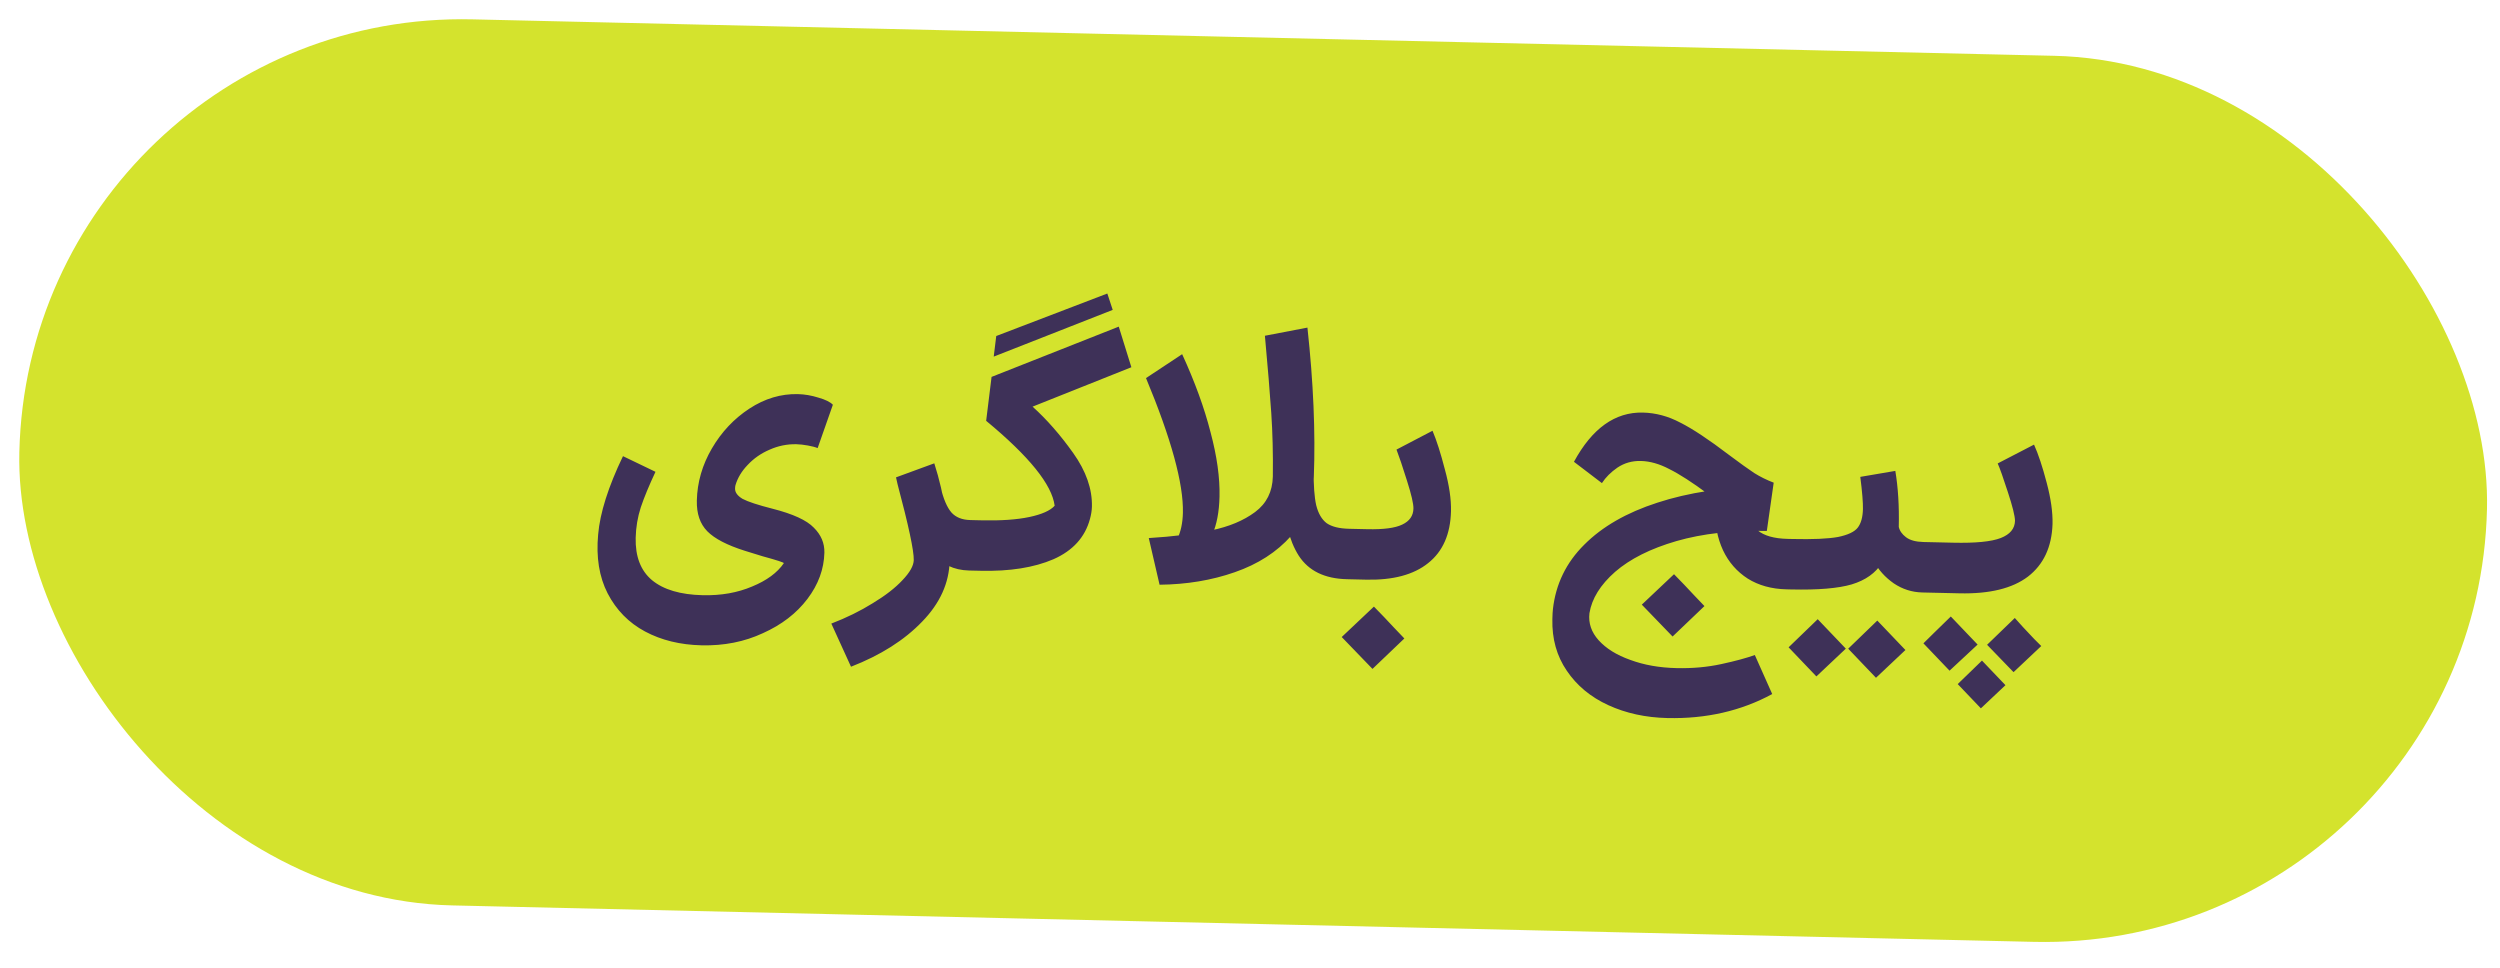
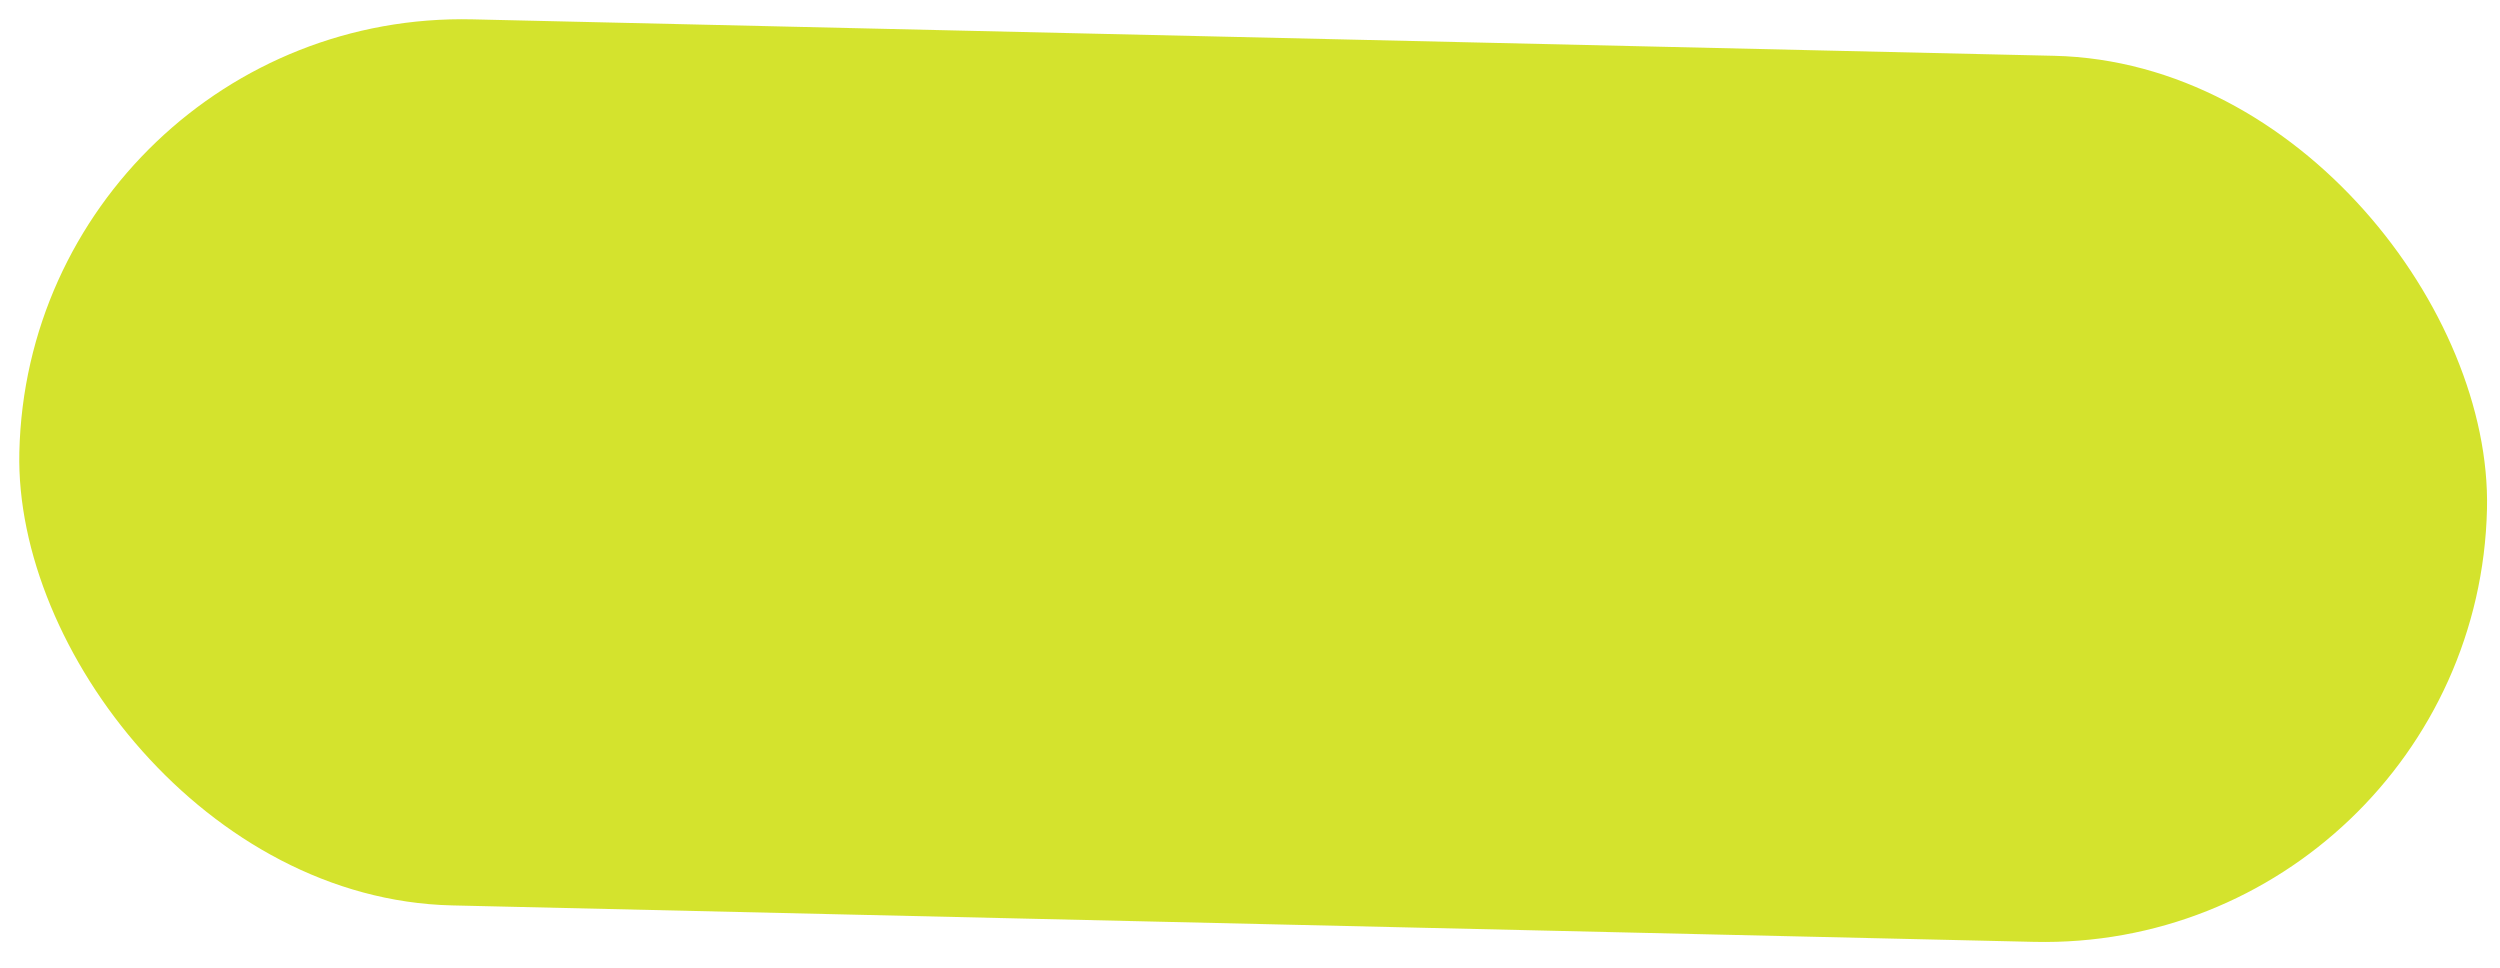
<svg xmlns="http://www.w3.org/2000/svg" width="155" height="60" viewBox="0 0 155 60" fill="none">
  <rect x="1.832" y="0.567" width="153.035" height="54.95" rx="27.475" transform="rotate(1.32 1.832 0.567)" fill="#D4E32D" />
-   <path d="M43.501 40.01C42.172 39.979 41.002 39.693 39.992 39.152C38.982 38.611 38.209 37.822 37.673 36.788C37.15 35.768 36.954 34.552 37.085 33.14C37.2 31.799 37.713 30.179 38.625 28.282L40.64 29.252C40.243 30.097 39.939 30.832 39.728 31.458C39.532 32.069 39.427 32.697 39.412 33.341C39.385 34.503 39.722 35.379 40.422 35.969C41.137 36.56 42.187 36.871 43.573 36.903C44.706 36.929 45.726 36.749 46.631 36.364C47.536 35.993 48.191 35.511 48.597 34.918C48.612 34.876 48.174 34.733 47.283 34.489L46.178 34.148C45.08 33.801 44.305 33.398 43.853 32.939C43.402 32.481 43.185 31.846 43.204 31.034C43.23 29.9 43.542 28.822 44.14 27.799C44.737 26.777 45.513 25.955 46.465 25.332C47.418 24.71 48.419 24.411 49.468 24.435C49.888 24.445 50.314 24.518 50.745 24.654C51.176 24.776 51.474 24.923 51.638 25.094L50.694 27.782C50.555 27.723 50.353 27.669 50.088 27.621C49.823 27.573 49.586 27.547 49.376 27.542C48.802 27.529 48.246 27.642 47.709 27.882C47.185 28.108 46.737 28.419 46.364 28.817C45.991 29.201 45.736 29.622 45.599 30.081C45.584 30.136 45.576 30.206 45.574 30.29C45.568 30.528 45.724 30.742 46.042 30.931C46.374 31.107 46.992 31.31 47.898 31.541C49.164 31.864 50.017 32.255 50.454 32.713C50.906 33.158 51.125 33.674 51.112 34.262C51.088 35.283 50.737 36.242 50.058 37.136C49.379 38.031 48.46 38.738 47.3 39.257C46.153 39.791 44.887 40.042 43.501 40.01ZM60.083 35.372C59.132 35.35 58.37 34.982 57.798 34.269C57.226 33.555 56.759 32.564 56.396 31.296L58.312 30.184C58.491 30.931 58.717 31.461 58.99 31.776C59.263 32.076 59.651 32.232 60.155 32.243L60.344 32.248L60.476 33.826L60.272 35.376L60.083 35.372ZM51.542 38.662C52.475 38.305 53.332 37.884 54.113 37.398C54.894 36.926 55.507 36.45 55.953 35.97C56.412 35.49 56.645 35.075 56.653 34.725C56.666 34.152 56.332 32.583 55.648 30.018L55.553 29.596L57.926 28.726C58.239 29.7 58.482 30.741 58.652 31.852C58.823 32.948 58.898 33.923 58.879 34.777C58.847 36.148 58.279 37.403 57.175 38.539C56.07 39.69 54.599 40.623 52.762 41.337L51.542 38.662ZM60.16 32.244L60.873 32.26C62.063 32.287 63.045 32.219 63.819 32.055C64.593 31.891 65.117 31.658 65.389 31.356C65.224 30.05 63.808 28.295 61.142 26.091L61.477 23.368L69.363 20.251L70.145 22.769L64.019 25.212C64.897 26.002 65.736 26.96 66.536 28.084C67.337 29.209 67.724 30.317 67.699 31.409C67.693 31.647 67.653 31.905 67.576 32.183C67.27 33.311 66.516 34.141 65.313 34.673C64.111 35.191 62.607 35.43 60.801 35.388L60.088 35.372L60.16 32.244ZM61.767 20.833L68.654 18.198L68.988 19.213L61.611 22.11L61.767 20.833ZM83.517 35.911C82.131 35.88 81.134 35.395 80.525 34.456C79.917 33.504 79.604 32.201 79.586 30.549C79.582 30.128 79.646 29.752 79.78 29.419C79.928 29.086 80.109 28.831 80.323 28.654C80.537 28.463 80.743 28.37 80.939 28.374C81.092 28.378 81.217 28.444 81.312 28.572C81.407 28.7 81.452 28.89 81.446 29.142C81.438 30.094 81.491 30.823 81.606 31.33C81.734 31.837 81.95 32.206 82.252 32.437C82.569 32.655 83.029 32.77 83.631 32.784L83.862 32.79L83.79 35.918L83.517 35.911ZM81.061 20.311C81.431 23.722 81.563 26.806 81.457 29.562C81.41 31.004 80.941 32.225 80.049 33.227C79.158 34.229 77.993 34.979 76.553 35.478C75.127 35.977 73.573 36.236 71.893 36.253L71.224 33.36C72.725 33.268 74.017 33.109 75.1 32.882C76.198 32.655 77.103 32.277 77.815 31.747C78.527 31.217 78.894 30.484 78.916 29.546C78.934 28.146 78.901 26.829 78.818 25.595C78.734 24.36 78.603 22.768 78.424 20.817L81.061 20.311ZM73.293 21.959C74.08 23.672 74.666 25.282 75.051 26.789C75.451 28.283 75.637 29.617 75.61 30.793C75.588 31.745 75.437 32.532 75.157 33.156L72.987 33.421C73.207 32.978 73.325 32.435 73.34 31.791C73.381 29.985 72.619 27.202 71.053 23.441L73.293 21.959ZM83.655 32.785L84.768 32.81C85.776 32.834 86.499 32.738 86.938 32.524C87.391 32.311 87.623 31.98 87.633 31.532C87.64 31.238 87.506 30.661 87.232 29.8C86.958 28.926 86.742 28.284 86.583 27.874L88.816 26.707C89.068 27.301 89.323 28.098 89.58 29.098C89.851 30.085 89.978 30.949 89.961 31.691C89.928 33.118 89.456 34.193 88.543 34.914C87.644 35.636 86.362 35.977 84.696 35.939L83.583 35.913L83.655 32.785ZM85.183 37.609C85.607 38.039 86.024 38.476 86.434 38.919L87.07 39.585L85.094 41.472L83.186 39.496L85.183 37.609ZM108.525 30.627C108.46 30.99 108.426 31.248 108.423 31.402C108.408 32.06 108.592 32.554 108.977 32.885C109.375 33.216 109.994 33.392 110.834 33.411L111.191 33.419L111.323 34.998L111.119 36.547L110.762 36.539C109.838 36.518 109.038 36.296 108.362 35.875C107.686 35.439 107.174 34.853 106.827 34.117C106.48 33.367 106.317 32.523 106.339 31.585C106.349 31.137 106.402 30.676 106.497 30.202L108.525 30.627ZM103.373 44.519C102.03 44.488 100.811 44.222 99.716 43.721C98.621 43.219 97.762 42.506 97.139 41.582C96.516 40.671 96.219 39.607 96.247 38.389C96.253 38.109 96.265 37.9 96.282 37.76C96.458 36.21 97.105 34.88 98.222 33.772C99.341 32.649 100.852 31.781 102.757 31.166C104.676 30.538 106.903 30.198 109.439 30.144L108.778 32.376C107.932 32.021 106.973 31.439 105.899 30.63C104.921 29.907 104.121 29.391 103.498 29.083C102.889 28.761 102.298 28.593 101.724 28.58C101.192 28.568 100.713 28.704 100.286 28.988C99.874 29.272 99.551 29.594 99.319 29.953L97.585 28.632C98.711 26.557 100.135 25.54 101.856 25.579C102.654 25.598 103.426 25.804 104.173 26.2C104.935 26.581 105.942 27.249 107.194 28.202C107.869 28.707 108.392 29.084 108.765 29.33C109.137 29.563 109.539 29.761 109.969 29.925L109.543 32.919C107.43 32.87 105.562 33.08 103.941 33.546C102.334 34.013 101.066 34.649 100.137 35.454C99.222 36.259 98.692 37.115 98.545 38.022C98.475 38.637 98.665 39.194 99.115 39.695C99.58 40.21 100.235 40.617 101.083 40.916C101.93 41.23 102.885 41.399 103.949 41.423C104.929 41.446 105.855 41.362 106.727 41.172C107.6 40.983 108.29 40.795 108.799 40.611L109.877 43.031C107.949 44.078 105.781 44.575 103.373 44.519ZM103.789 35.601C104.213 36.031 104.63 36.468 105.04 36.911L105.676 37.577L103.7 39.464L101.792 37.488L103.789 35.601ZM110.985 33.414L111.132 33.418C112.392 33.447 113.331 33.406 113.95 33.294C114.569 33.168 114.979 32.974 115.181 32.713C115.383 32.452 115.49 32.069 115.502 31.565C115.511 31.159 115.457 30.493 115.338 29.566L117.51 29.196C117.682 30.222 117.754 31.379 117.724 32.666C117.775 32.906 117.924 33.119 118.171 33.307C118.419 33.495 118.781 33.594 119.257 33.605L119.383 33.608L119.515 35.186L119.311 36.736L119.185 36.733C118.541 36.718 117.95 36.53 117.412 36.167C116.875 35.791 116.458 35.326 116.163 34.773L116.686 34.89C116.293 35.525 115.666 35.973 114.806 36.233C113.96 36.48 112.712 36.584 111.06 36.546L110.913 36.543L110.985 33.414ZM116.311 42.023L114.588 40.219L116.393 38.475C116.776 38.876 116.967 39.077 116.967 39.077C117.747 39.893 118.136 40.301 118.136 40.301L116.311 42.023ZM112.616 41.938L110.893 40.134L112.698 38.39C113.081 38.791 113.272 38.992 113.272 38.992C114.052 39.808 114.441 40.216 114.441 40.216L112.616 41.938ZM120.089 33.624L121.097 33.647C122.483 33.679 123.465 33.583 124.044 33.358C124.624 33.133 124.919 32.776 124.93 32.286C124.923 31.978 124.776 31.387 124.488 30.512C124.201 29.623 123.99 29.03 123.857 28.733L126.11 27.566C126.377 28.16 126.639 28.951 126.896 29.937C127.154 30.909 127.274 31.759 127.257 32.487C127.21 33.914 126.702 35.002 125.733 35.75C124.764 36.484 123.348 36.829 121.487 36.786L120.017 36.752L120.089 33.624ZM124.84 41.674L123.199 39.977L124.918 38.315C125.177 38.615 125.58 39.051 126.127 39.624L126.558 40.054L124.84 41.674ZM120.872 41.582L119.252 39.886L119.918 39.229L120.95 38.223L122.057 39.383L122.611 39.963L120.872 41.582ZM122.814 43.917L121.378 42.413L122.882 40.956C122.882 40.956 123.203 41.293 123.846 41.966L124.338 42.481L122.814 43.917ZM119.135 36.732L119.003 35.175L119.207 33.604L120.236 33.627L120.164 36.756L119.135 36.732Z" fill="#3E3158" />
</svg>